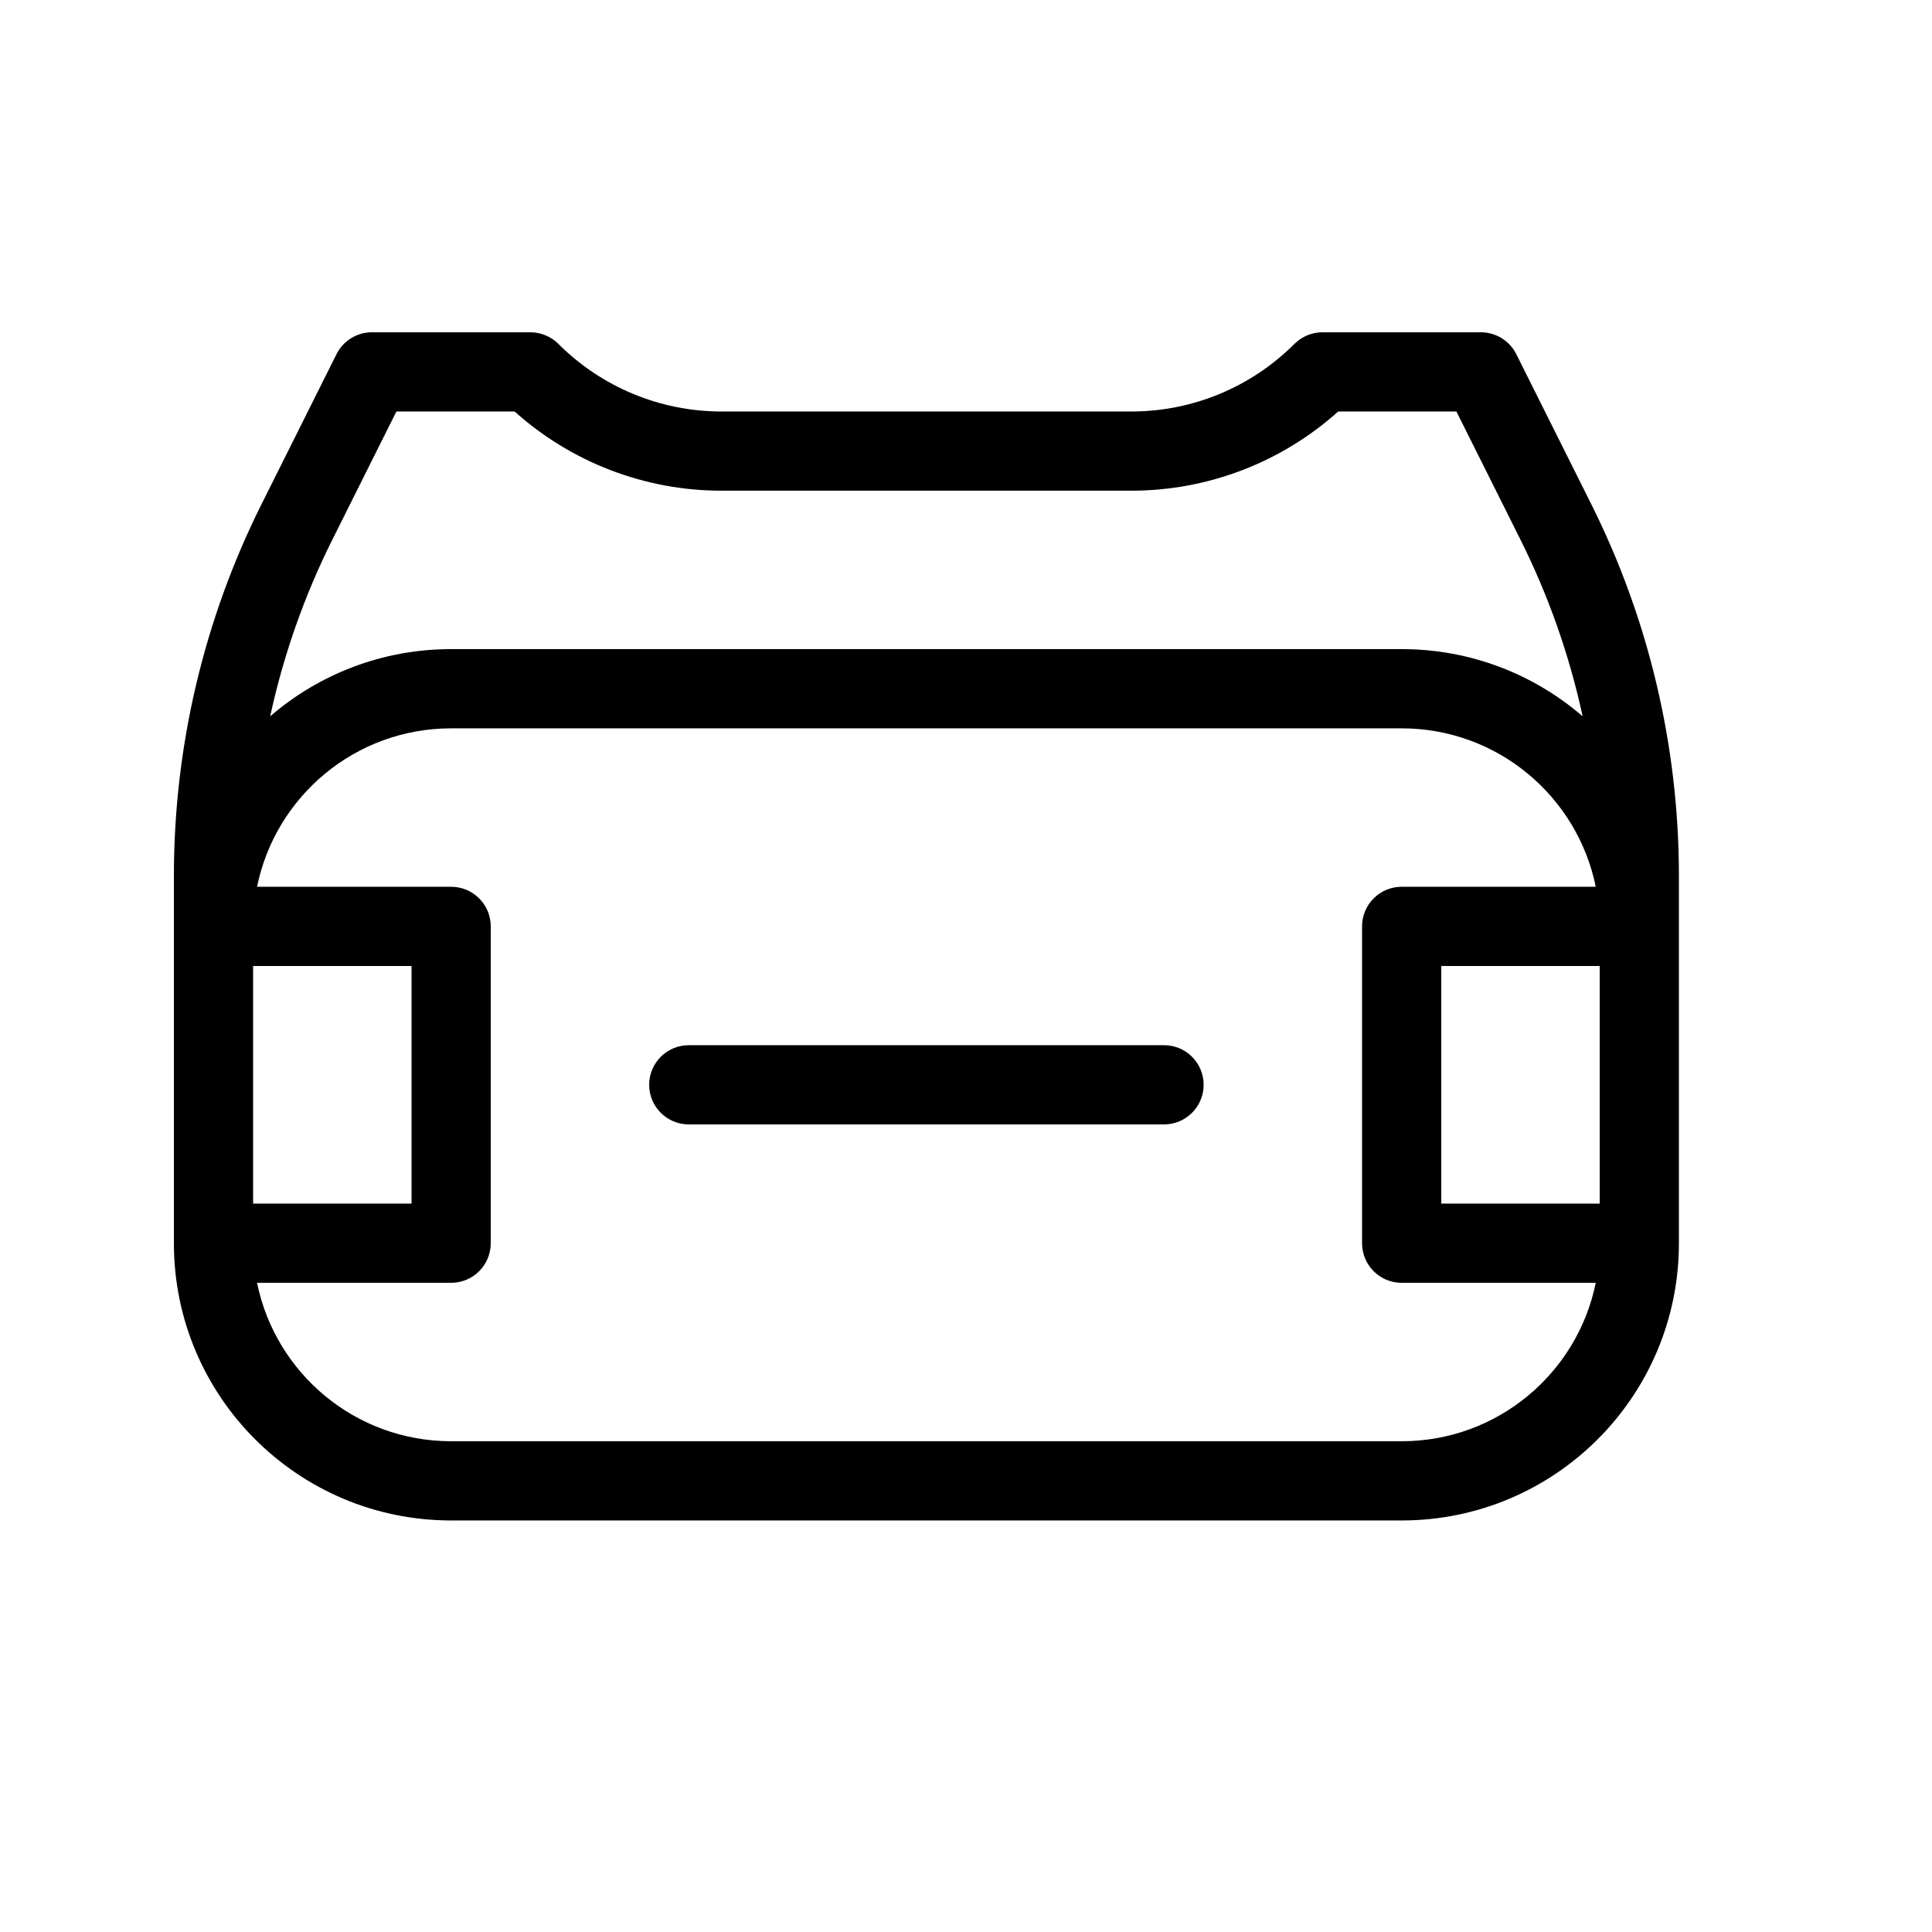
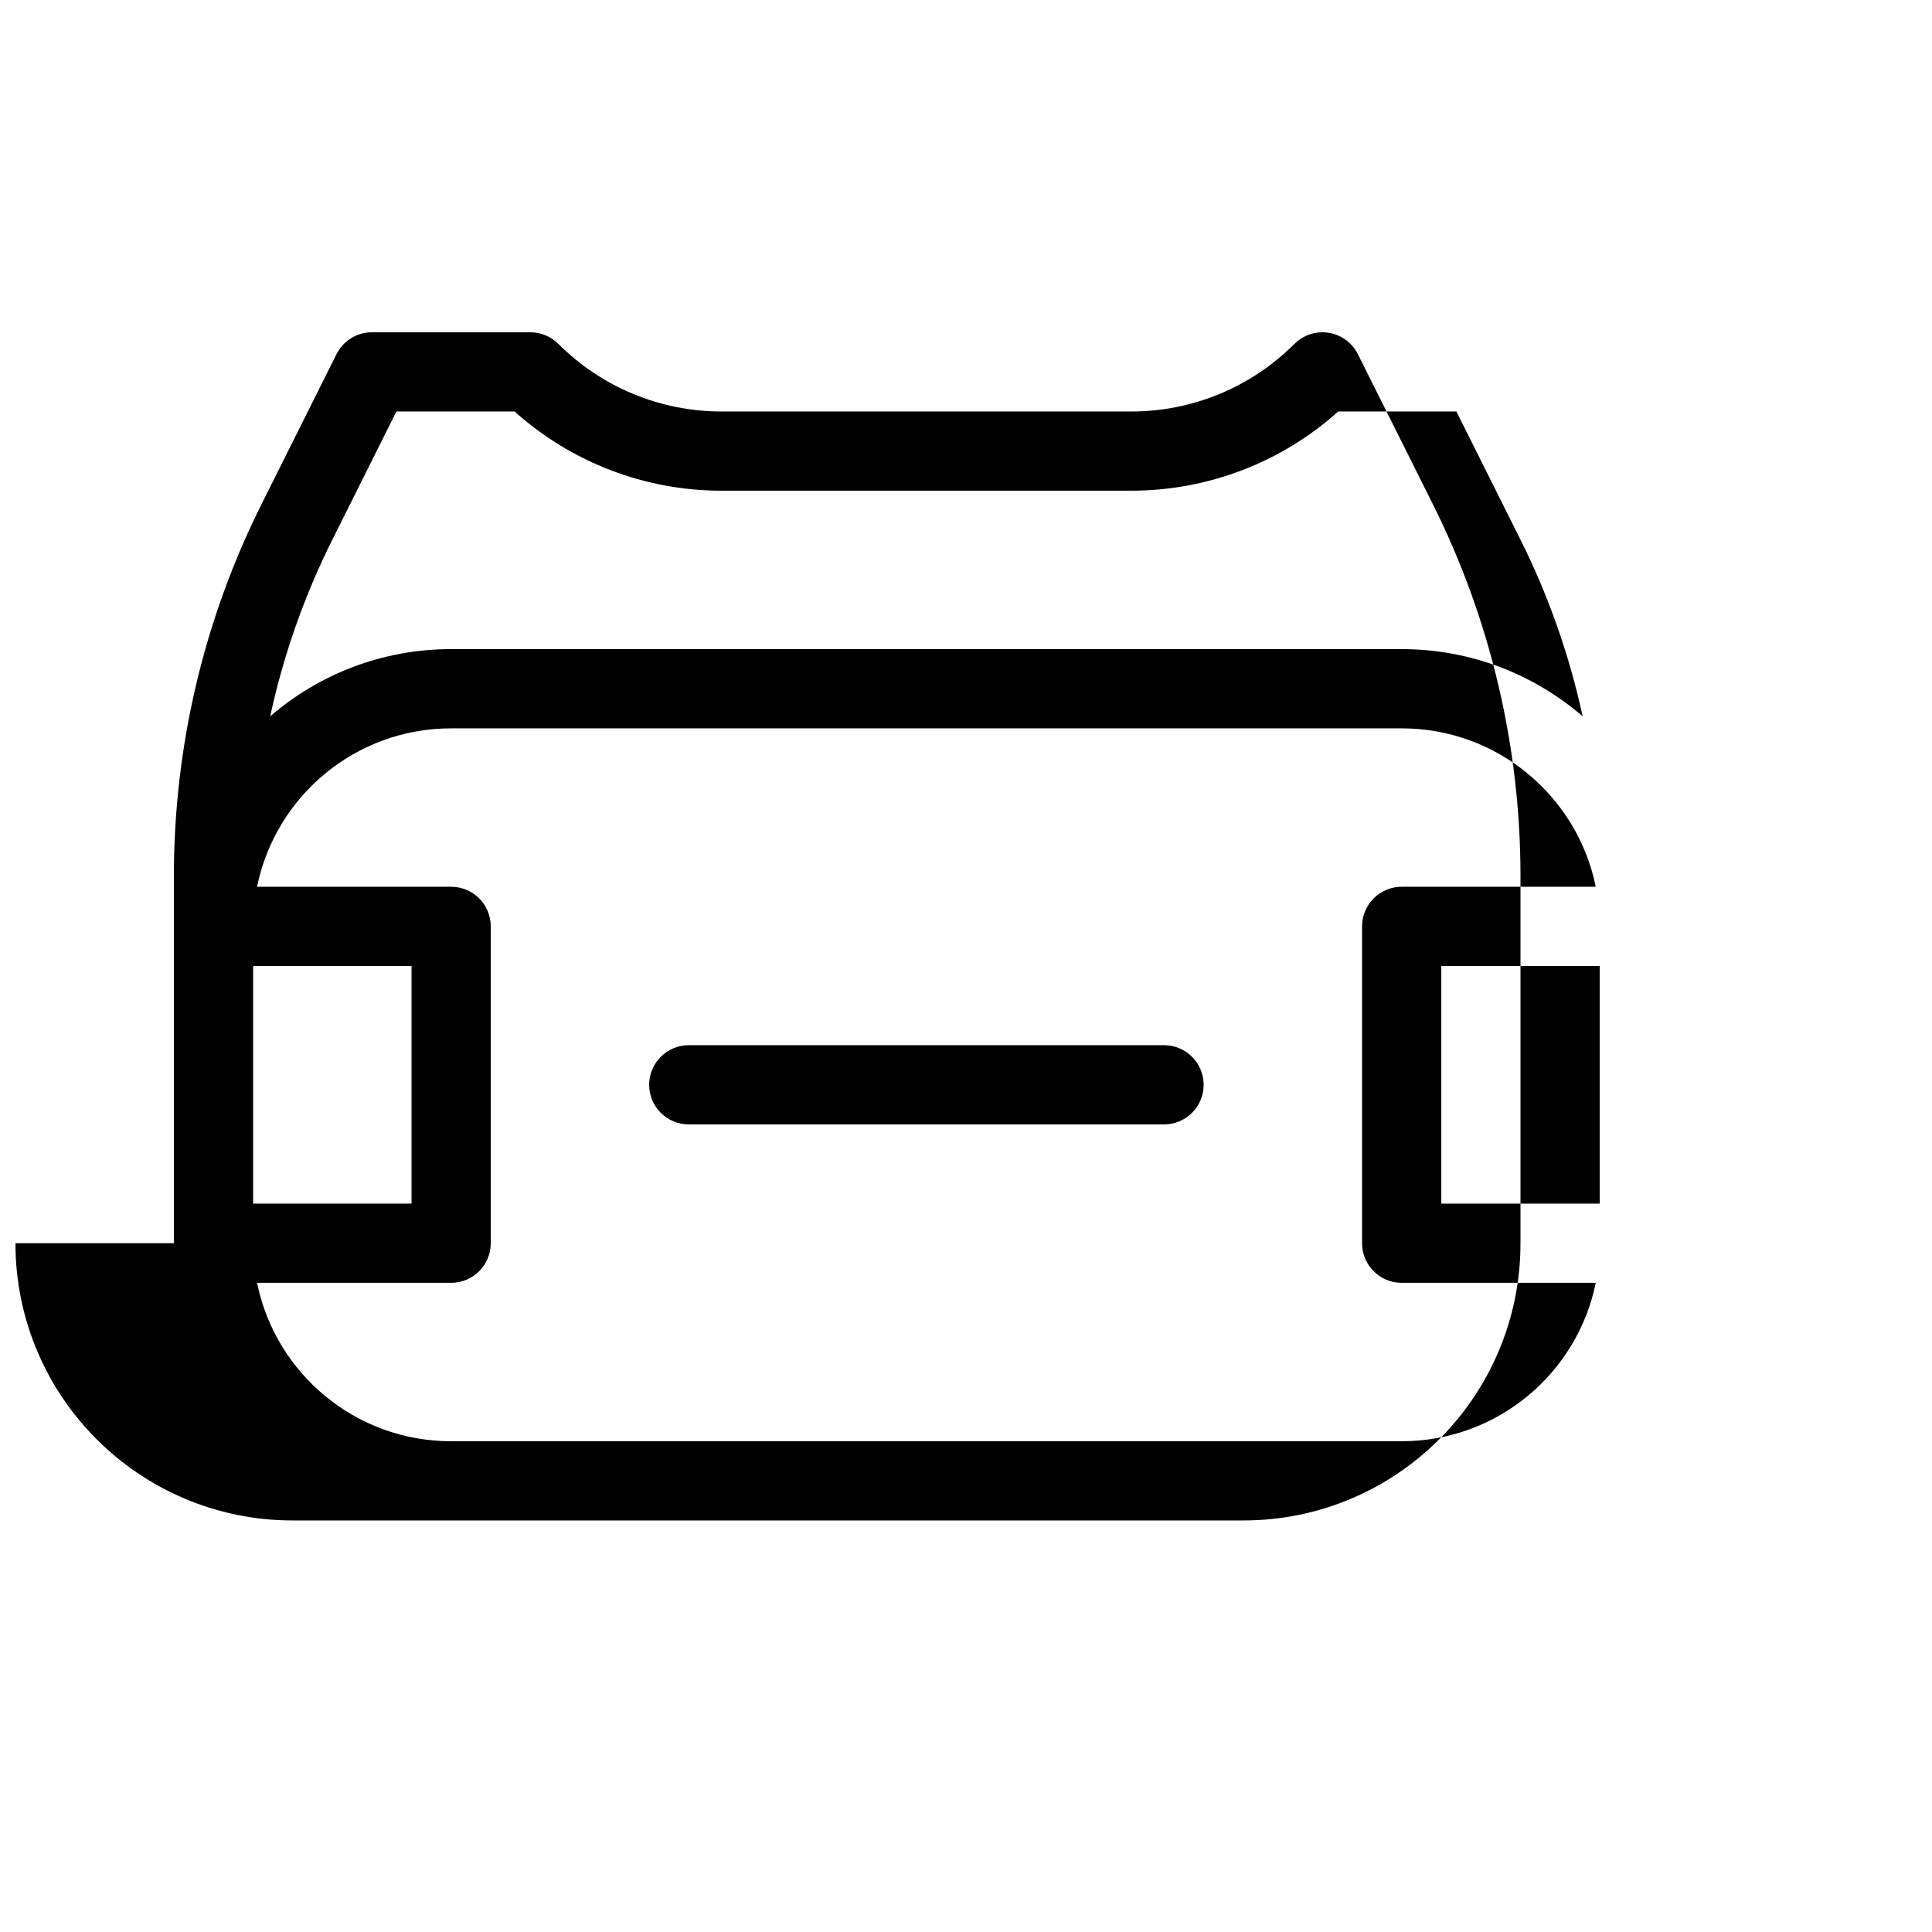
<svg xmlns="http://www.w3.org/2000/svg" fill="#000000" width="800px" height="800px" version="1.1" viewBox="144 144 512 512">
-   <path d="m566.89 483.96h-51.434c-5.797 0-10.496-4.699-10.496-10.492v-83.969c0-5.797 4.699-10.496 10.496-10.496h51.434c-4.863-23.957-26.039-41.984-51.434-41.984h-251.9c-25.395 0-46.57 18.027-51.43 41.984h51.43c5.797 0 10.496 4.699 10.496 10.496v83.969c0 5.793-4.699 10.492-10.496 10.492h-51.43c4.859 23.957 26.035 41.984 51.43 41.984h251.9c25.395 0 46.57-18.027 51.434-41.984zm1.047-20.988v-62.977h-41.984v62.977zm-356.86 0h41.984v-62.977h-41.984zm-20.992 10.496v-97.383c0-34.25 7.965-67.996 23.273-98.57l19.816-39.652c1.777-3.559 5.414-5.805 9.391-5.805h41.984c2.781 0 5.453 1.105 7.422 3.074 11.484 11.484 27.012 17.918 43.211 17.918h108.65c16.199 0 31.727-6.434 43.191-17.898 1.988-1.988 4.66-3.094 7.441-3.094h41.984c3.977 0 7.613 2.246 9.391 5.805l19.812 39.645c15.312 30.582 23.277 64.328 23.277 98.578v97.383c0 40.578-32.891 73.469-73.473 73.469h-251.9c-40.582 0-73.473-32.891-73.473-73.469zm25.516-139.64c12.867-11.098 29.629-17.805 47.957-17.805h251.9c18.328 0 35.09 6.707 47.957 17.805-3.516-16.227-9.055-31.996-16.535-46.934l-16.918-33.848h-31.316c-15.023 13.484-34.527 20.992-54.812 20.992h-108.65c-20.281 0-39.785-7.508-54.812-20.992h-31.316l-16.922 33.855c-7.477 14.934-13.016 30.703-16.531 46.926zm110.93 108.15c-5.797 0-10.496-4.699-10.496-10.496s4.699-10.496 10.496-10.496h125.95c5.797 0 10.496 4.699 10.496 10.496s-4.699 10.496-10.496 10.496z" />
+   <path d="m566.89 483.96h-51.434c-5.797 0-10.496-4.699-10.496-10.492v-83.969c0-5.797 4.699-10.496 10.496-10.496h51.434c-4.863-23.957-26.039-41.984-51.434-41.984h-251.9c-25.395 0-46.57 18.027-51.43 41.984h51.43c5.797 0 10.496 4.699 10.496 10.496v83.969c0 5.793-4.699 10.492-10.496 10.492h-51.43c4.859 23.957 26.035 41.984 51.43 41.984h251.9c25.395 0 46.57-18.027 51.434-41.984zm1.047-20.988v-62.977h-41.984v62.977zm-356.86 0h41.984v-62.977h-41.984zm-20.992 10.496v-97.383c0-34.25 7.965-67.996 23.273-98.57l19.816-39.652c1.777-3.559 5.414-5.805 9.391-5.805h41.984c2.781 0 5.453 1.105 7.422 3.074 11.484 11.484 27.012 17.918 43.211 17.918h108.65c16.199 0 31.727-6.434 43.191-17.898 1.988-1.988 4.66-3.094 7.441-3.094c3.977 0 7.613 2.246 9.391 5.805l19.812 39.645c15.312 30.582 23.277 64.328 23.277 98.578v97.383c0 40.578-32.891 73.469-73.473 73.469h-251.9c-40.582 0-73.473-32.891-73.473-73.469zm25.516-139.64c12.867-11.098 29.629-17.805 47.957-17.805h251.9c18.328 0 35.09 6.707 47.957 17.805-3.516-16.227-9.055-31.996-16.535-46.934l-16.918-33.848h-31.316c-15.023 13.484-34.527 20.992-54.812 20.992h-108.65c-20.281 0-39.785-7.508-54.812-20.992h-31.316l-16.922 33.855c-7.477 14.934-13.016 30.703-16.531 46.926zm110.93 108.15c-5.797 0-10.496-4.699-10.496-10.496s4.699-10.496 10.496-10.496h125.95c5.797 0 10.496 4.699 10.496 10.496s-4.699 10.496-10.496 10.496z" />
</svg>